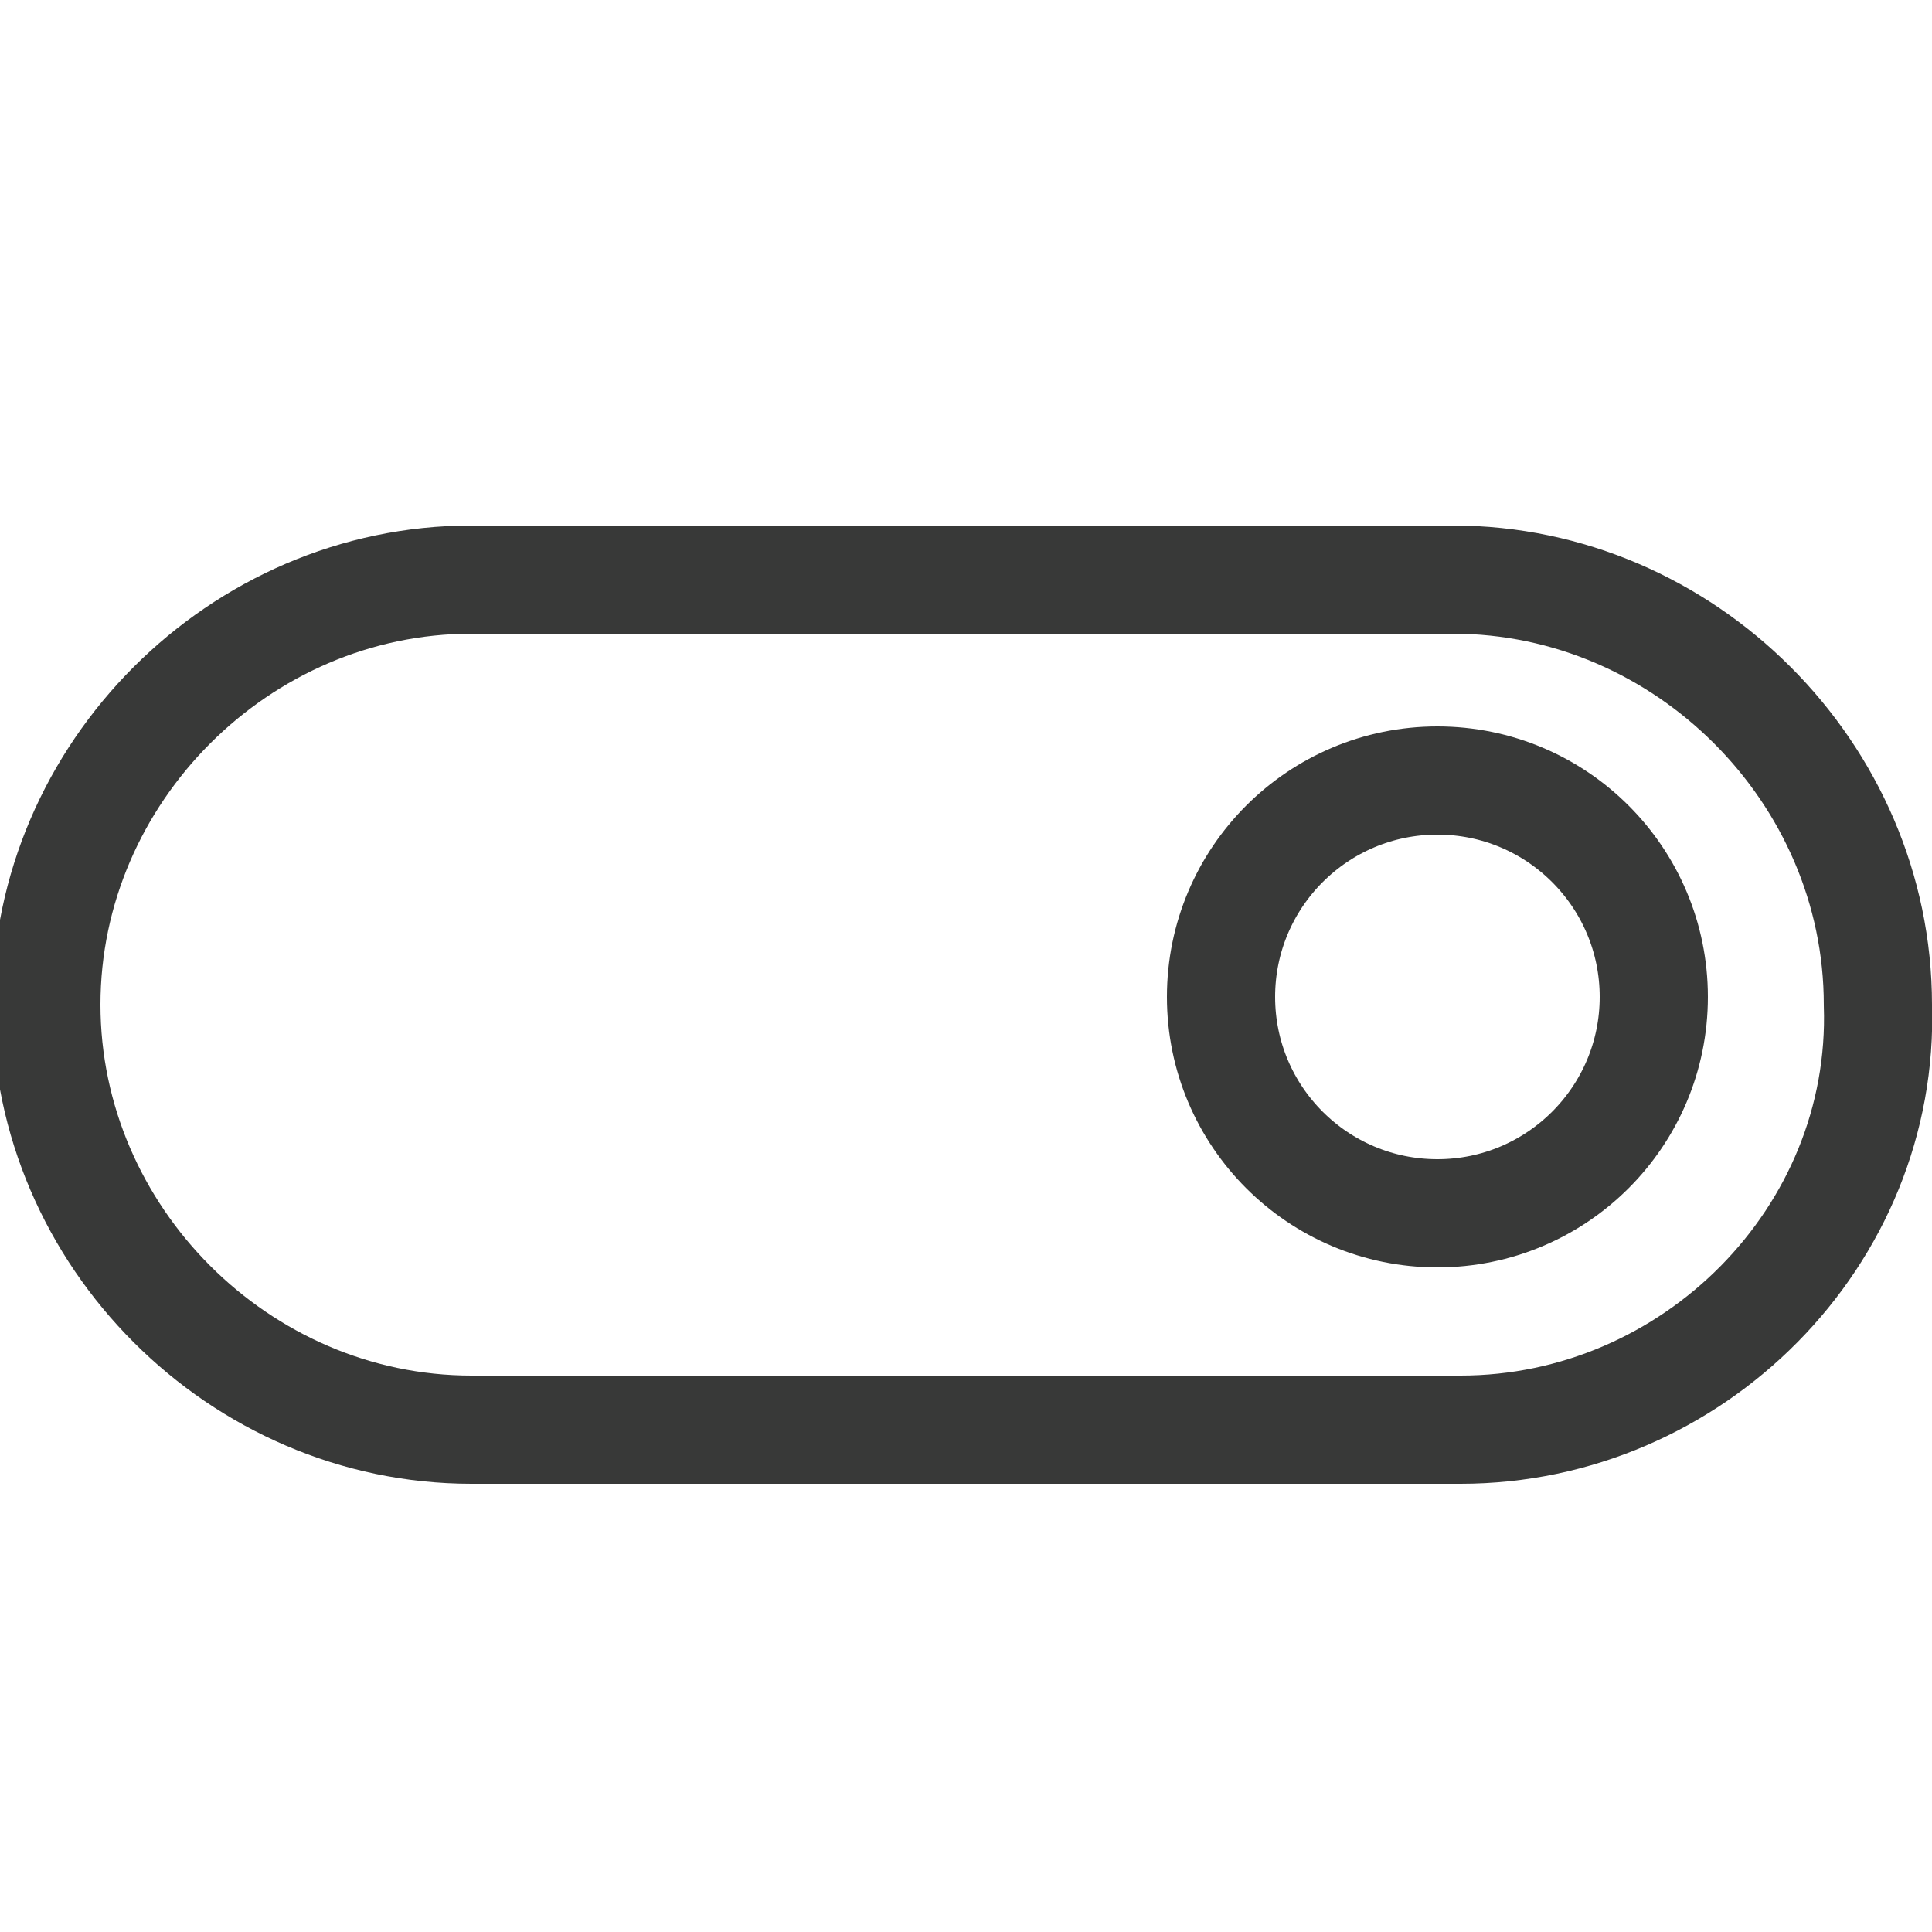
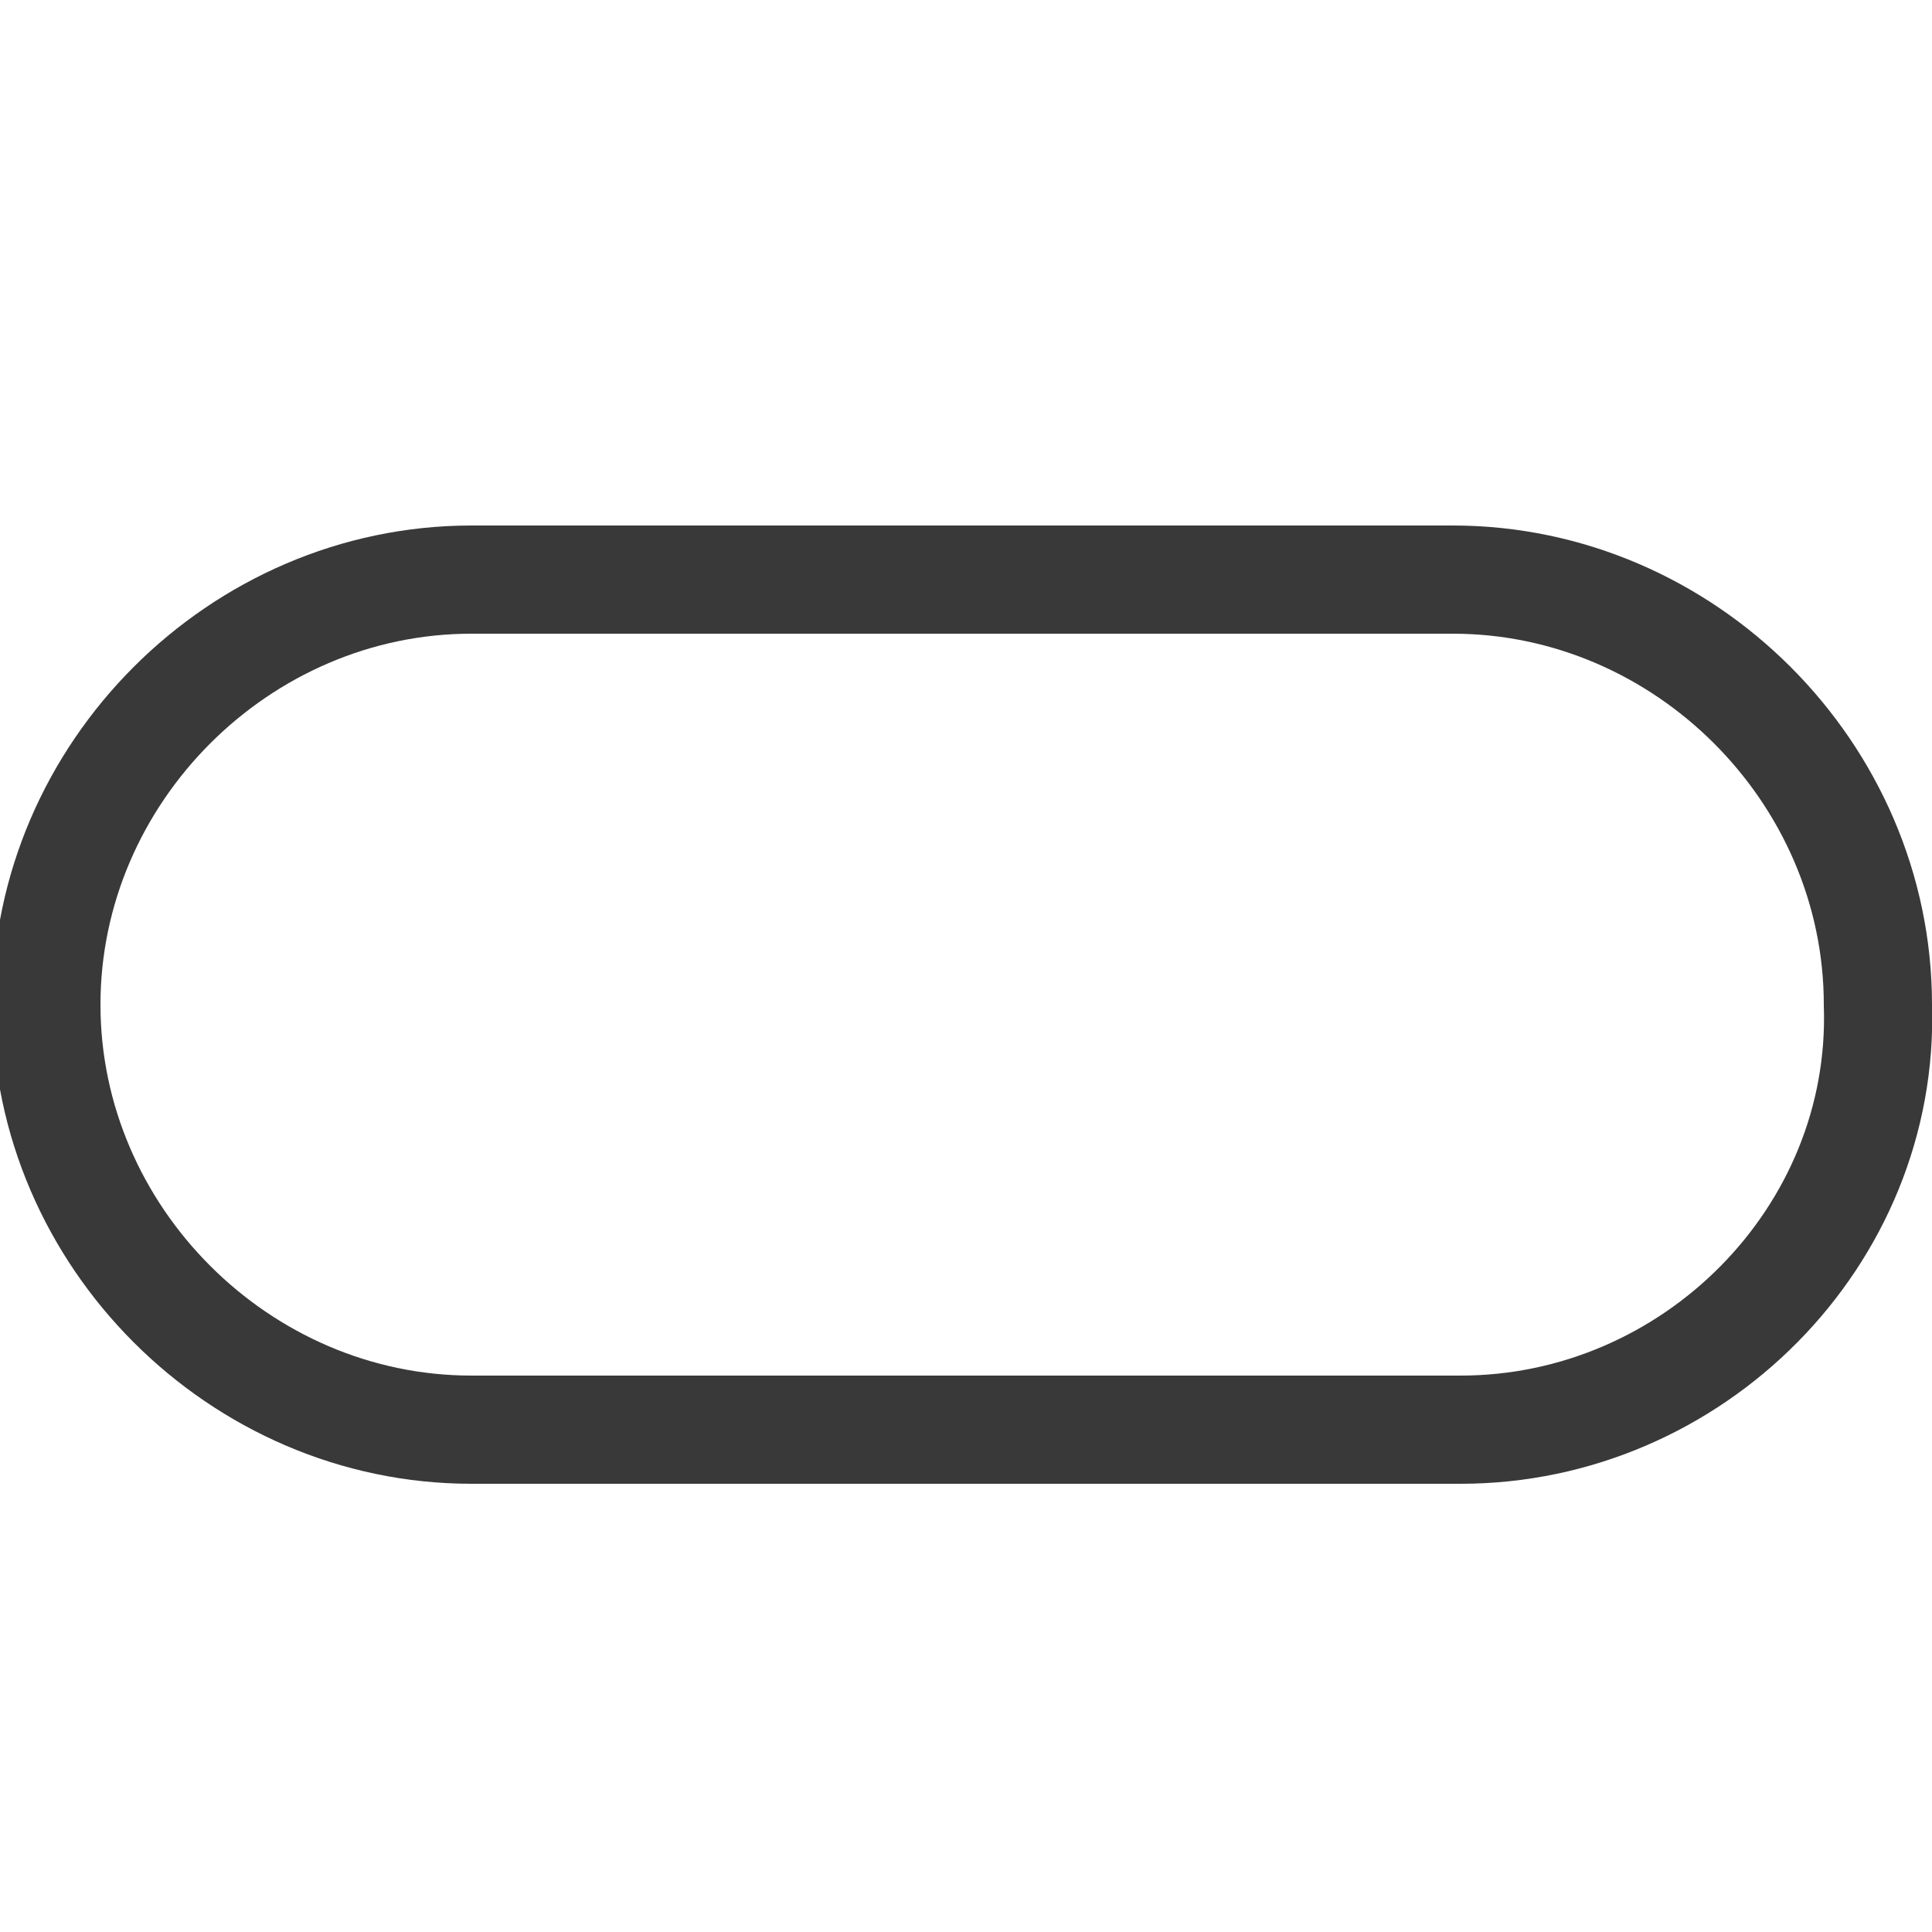
<svg xmlns="http://www.w3.org/2000/svg" version="1.1" id="Layer_1" x="0px" y="0px" viewBox="0 0 25 25" style="enable-background:new 0 0 25 25;" xml:space="preserve">
  <style type="text/css">
	.st0{fill:none;stroke:#383938;stroke-width:1.4;stroke-miterlimit:10;}
</style>
-   <path id="XMLID_40_" class="st0" d="M18.9,18.5H6.1c-3,0-5.5-2.5-5.5-5.5c0-3,2.5-5.5,5.5-5.5h12.7c3,0,5.5,2.5,5.5,5.5  C24.4,16,21.9,18.5,18.9,18.5z" />
-   <circle id="XMLID_1_" class="st0" cx="18.6" cy="12.9" r="2.8" />
+   <path id="XMLID_40_" class="st0" d="M18.9,18.5H6.1c-3,0-5.5-2.5-5.5-5.5c0-3,2.5-5.5,5.5-5.5h12.7c3,0,5.5,2.5,5.5,5.5  C24.4,16,21.9,18.5,18.9,18.5" />
</svg>